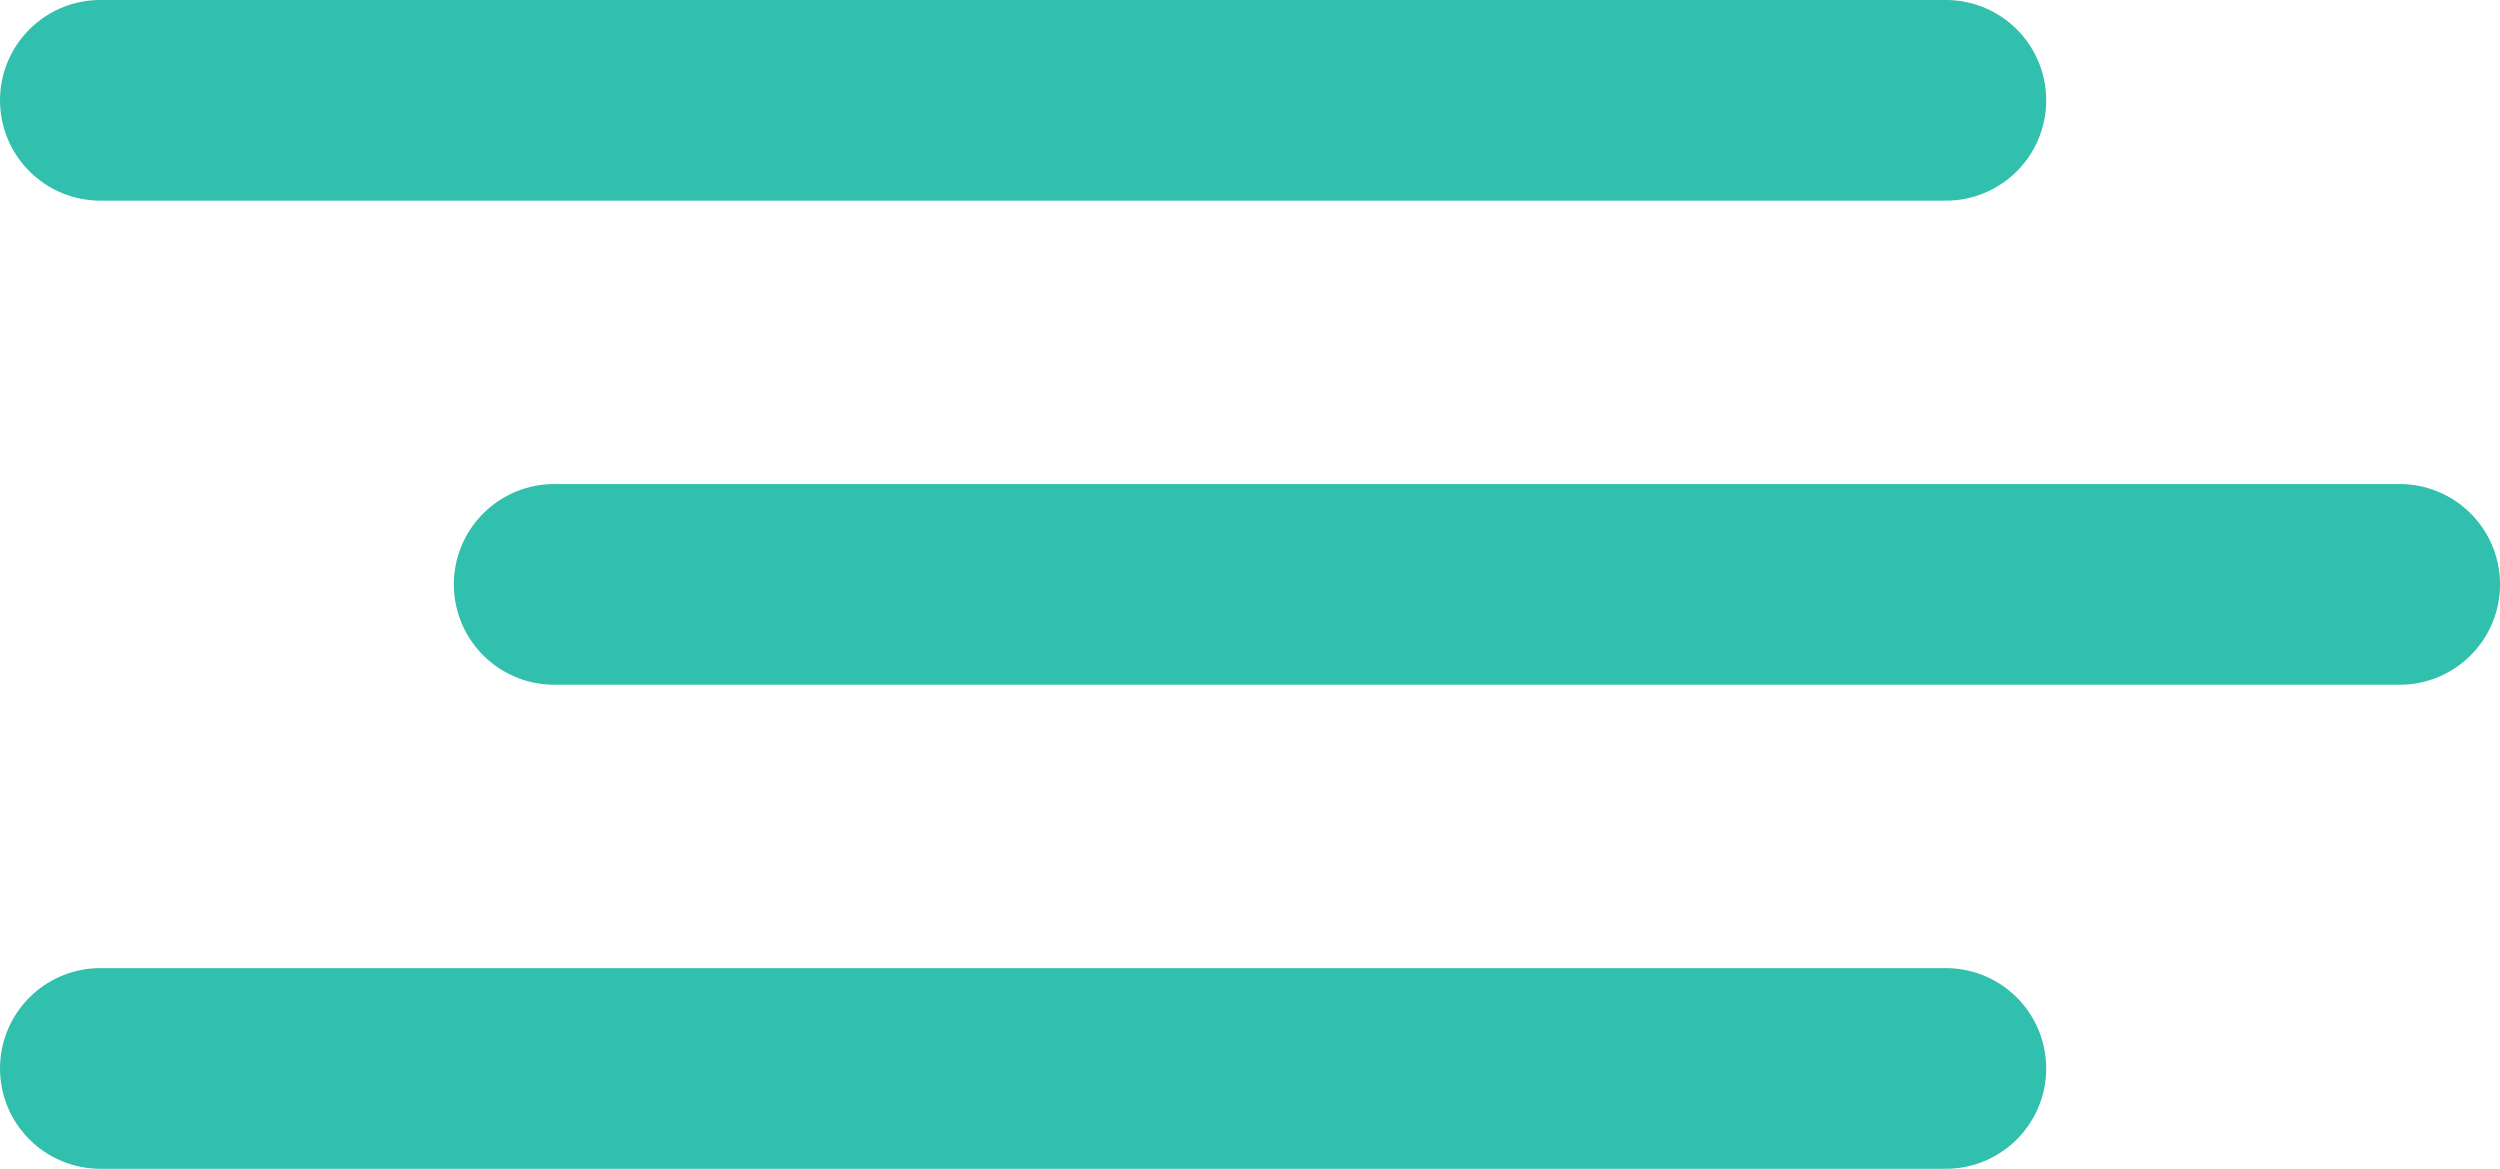
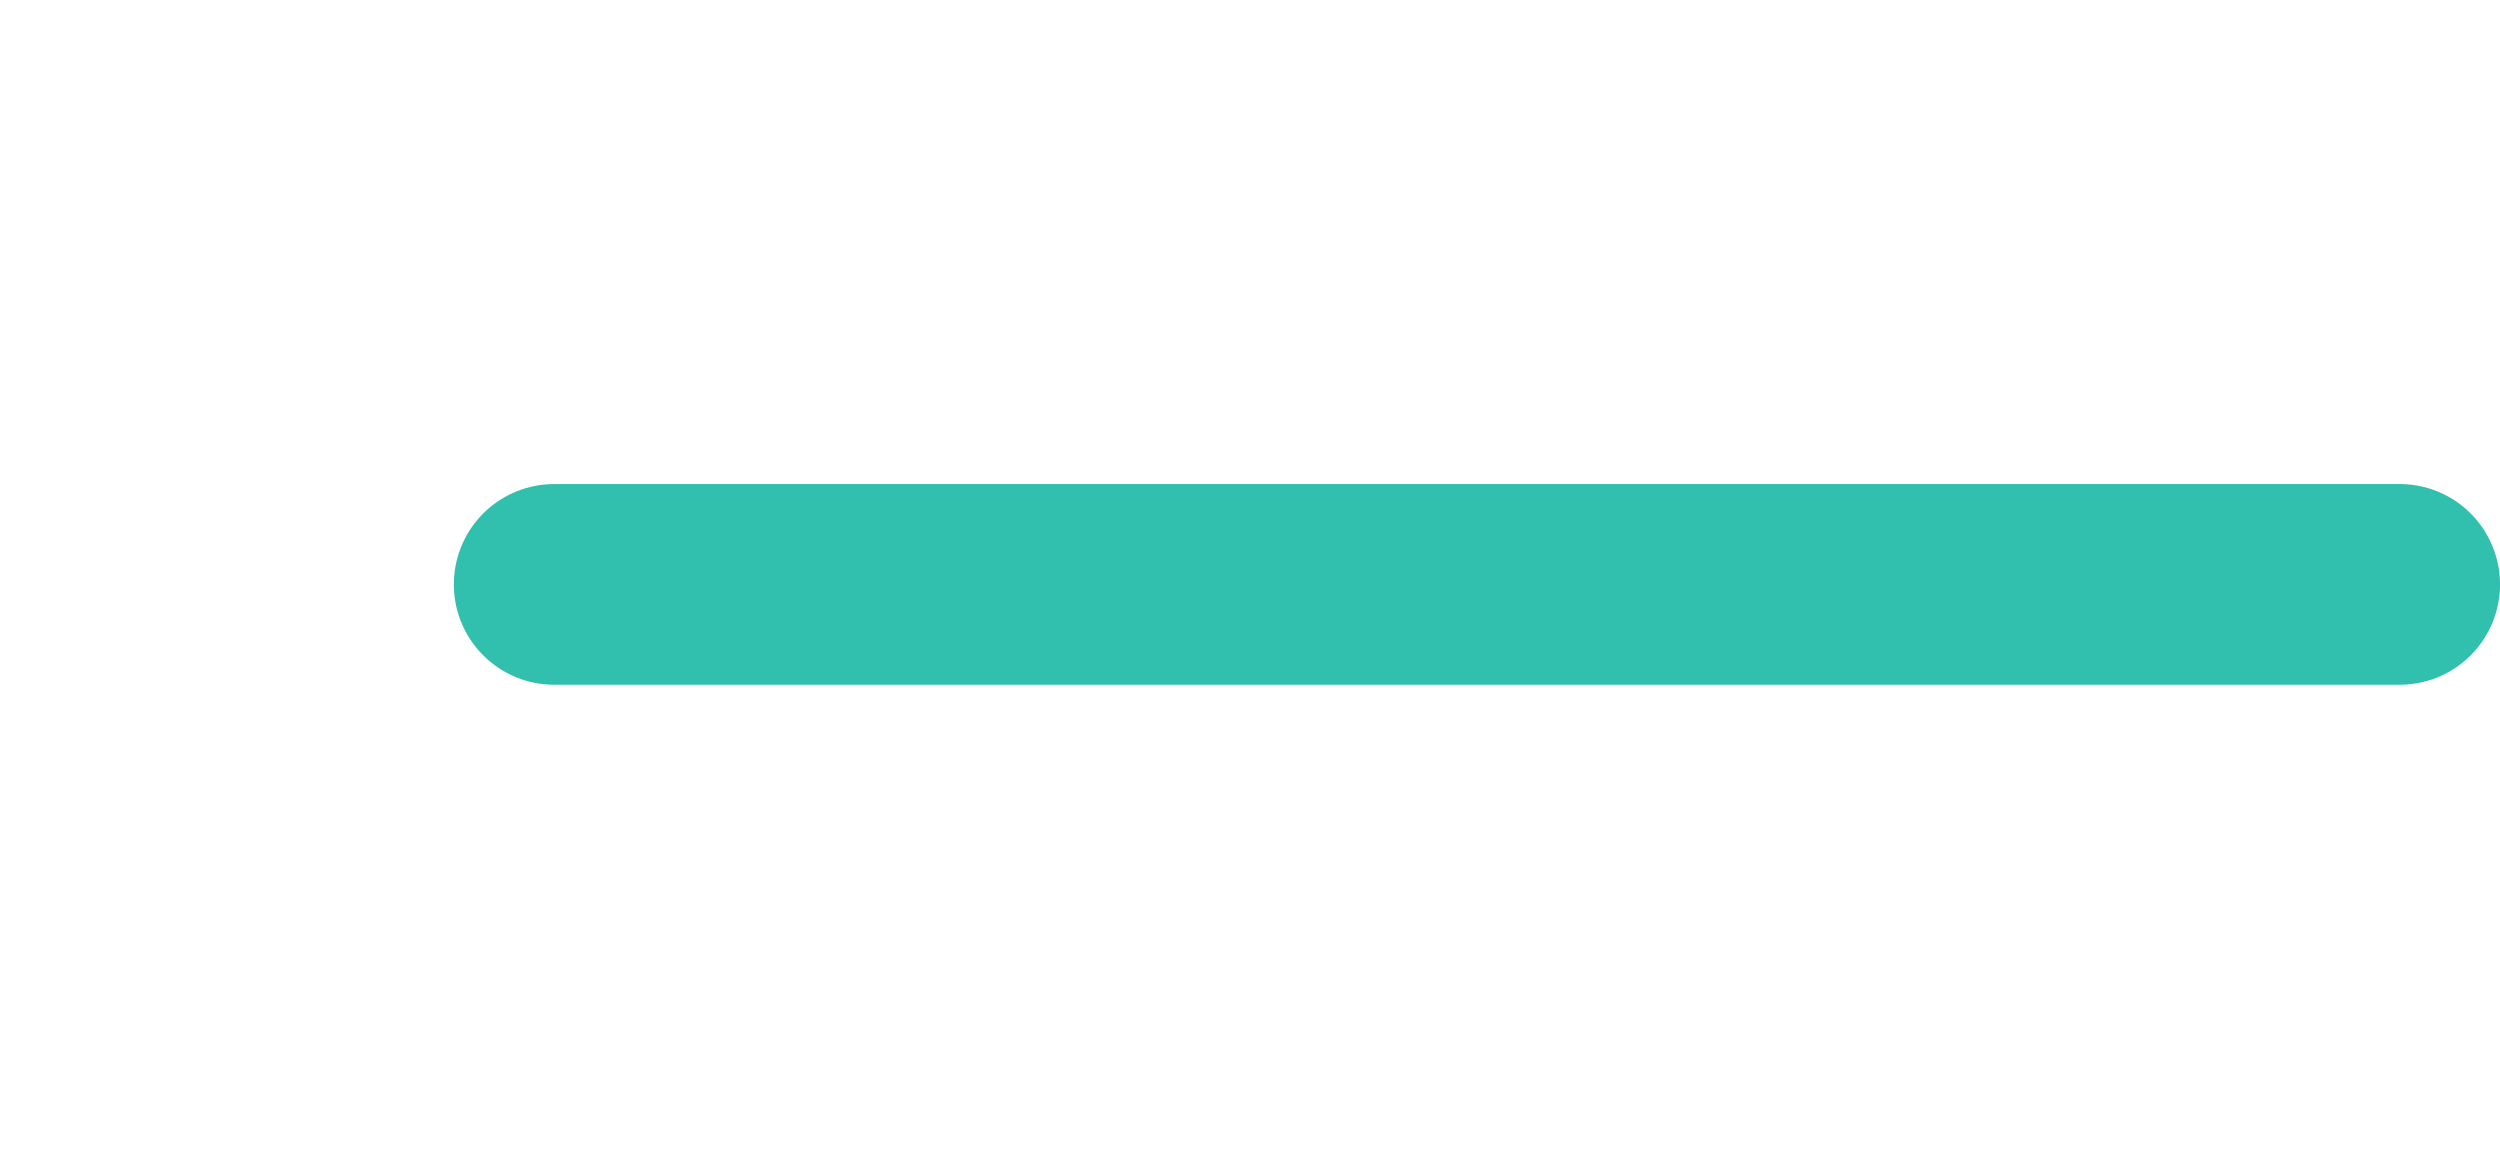
<svg xmlns="http://www.w3.org/2000/svg" width="99.659" height="46.593" viewBox="0 0 99.659 46.593">
  <g id="Group_45" data-name="Group 45" transform="translate(-153.341 -88)">
    <g id="Group_1" data-name="Group 1" transform="translate(17.341 35.999)">
-       <path id="Path_4" data-name="Path 4" d="M140,56h73.569" fill="none" stroke="#31c0ad" stroke-linecap="round" stroke-width="8" />
      <path id="Path_5" data-name="Path 5" d="M140,56h73.569" transform="translate(18.091 19.297)" fill="none" stroke="#31c0ad" stroke-linecap="round" stroke-width="8" />
-       <path id="Path_6" data-name="Path 6" d="M140,56h73.569" transform="translate(0 38.593)" fill="none" stroke="#31c0ad" stroke-linecap="round" stroke-width="8" />
    </g>
  </g>
</svg>